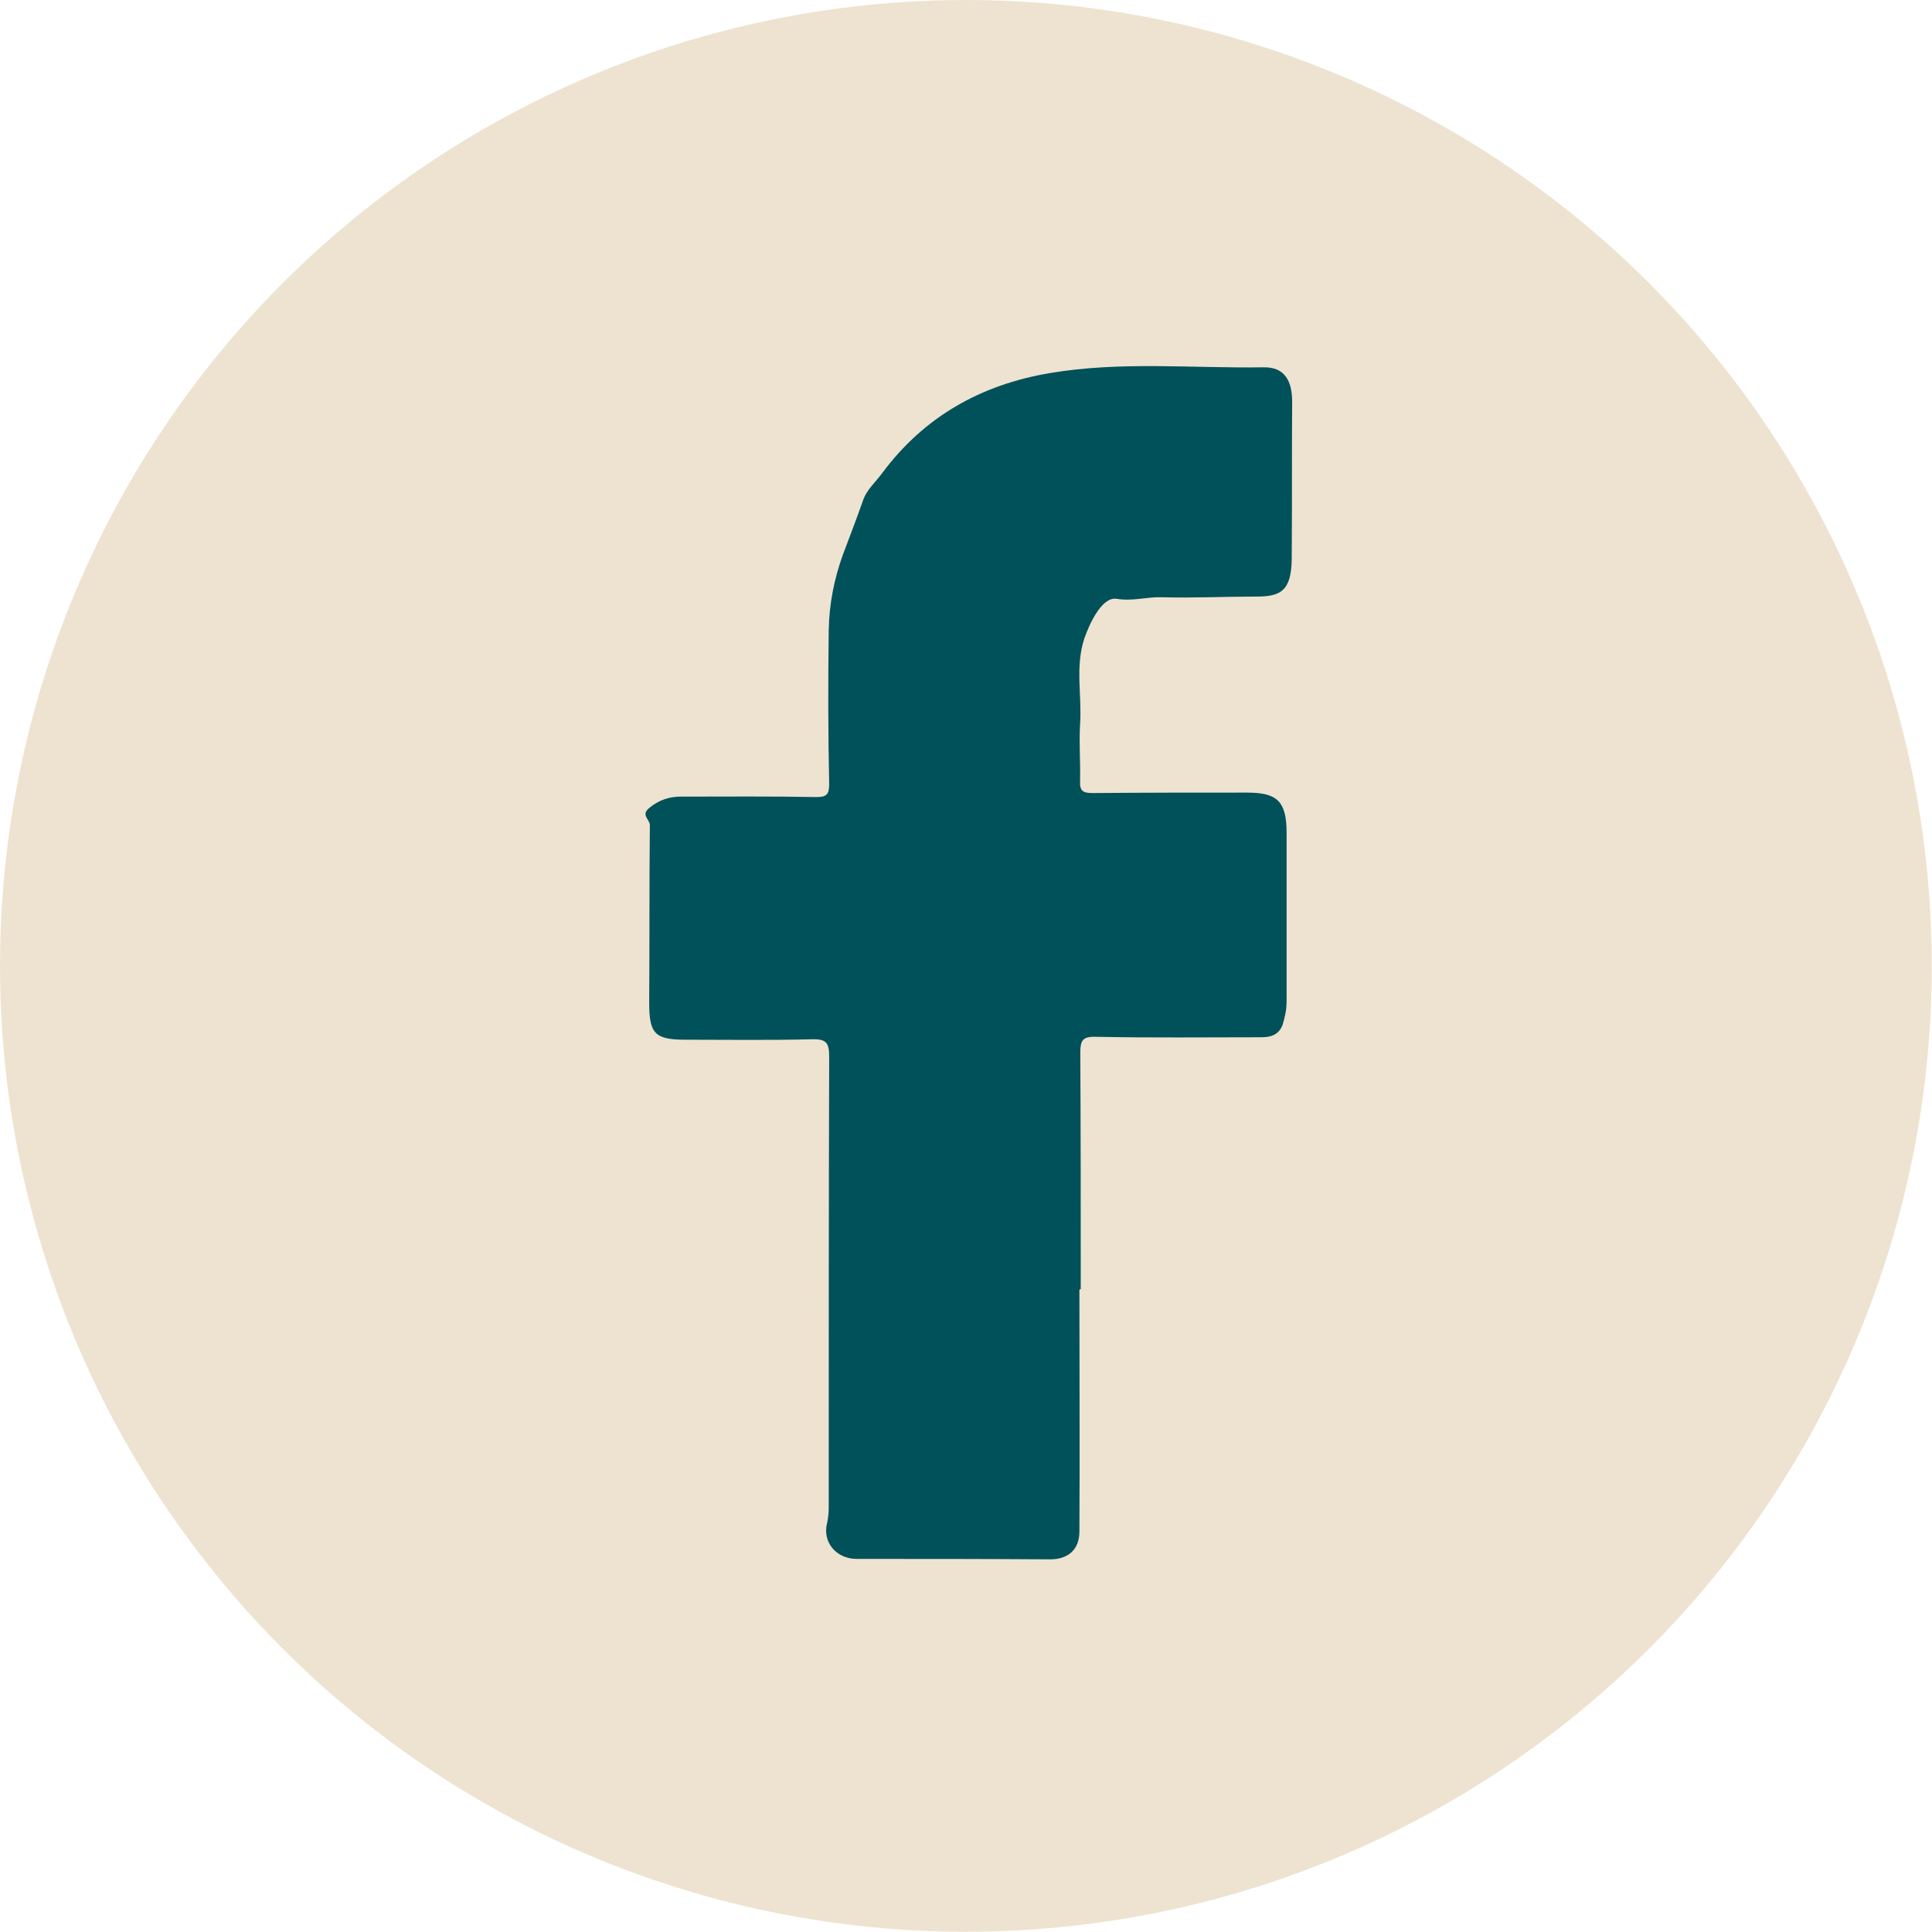
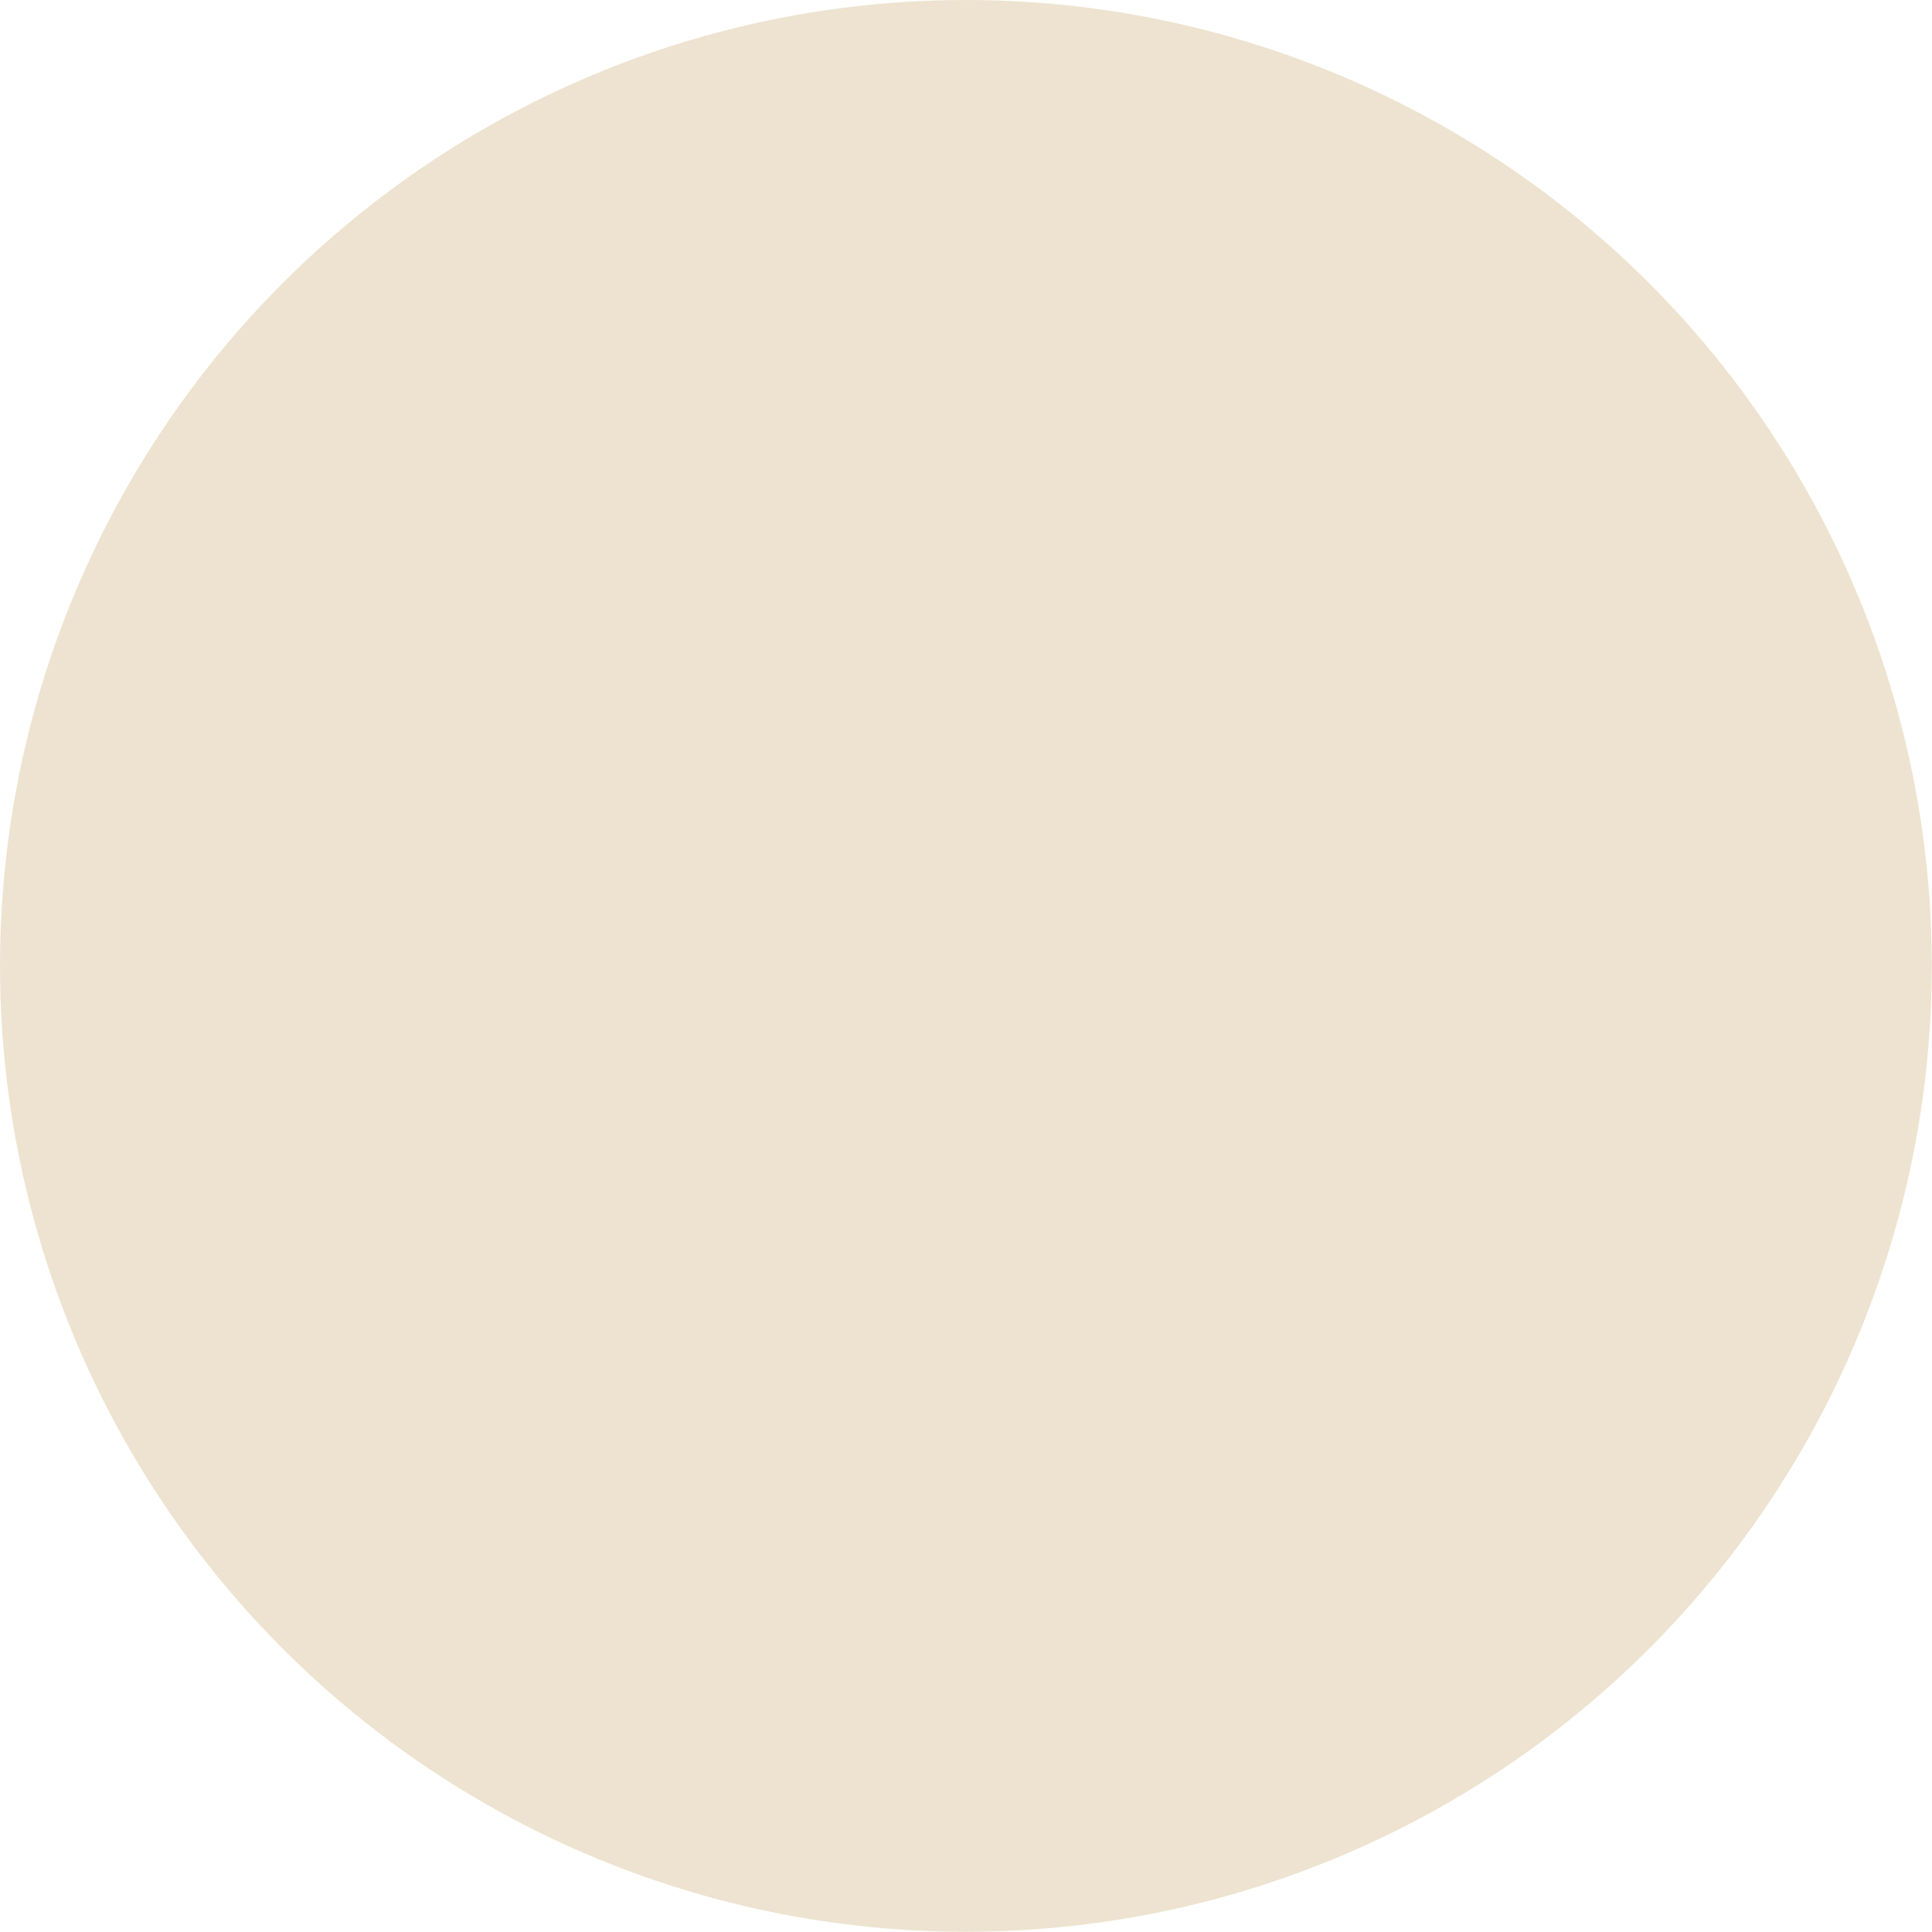
<svg xmlns="http://www.w3.org/2000/svg" version="1.1" id="Layer_1" x="0px" y="0px" viewBox="0 0 866.3 866.3" style="enable-background:new 0 0 866.3 866.3;" xml:space="preserve">
  <style type="text/css"> .st0{fill:#EEE3D0;} .st1{fill:#00515A;} </style>
  <circle class="st0" cx="433.1" cy="433.1" r="433.1" />
  <g>
    <g>
-       <path class="st1" d="M484,578.3c0,36.1,0.2,72.3,0,108.4c0,8.2-5.1,12.5-13.1,12.5C442,699,413,699,384.1,699 c-9.1,0-15.5-7.5-13.2-16.2c0.5-2.4,0.7-4.7,0.7-7c0-67.3,0-134.5,0.2-201.8c0-6.1-1-8.2-7.7-8c-19,0.5-37.8,0.2-56.8,0.2 c-13.8,0-16.2-2.8-16.2-16.6c0.2-26.5,0-53.1,0.3-79.6c0-2.6-4.2-4.5-0.3-7.7c4.2-3.5,8.9-5.1,14.1-5.1c20.2,0,40.4-0.2,60.8,0.2 c4.5,0,5.8-1,5.8-5.8c-0.5-23.2-0.5-46-0.2-69c0.2-11.7,2.4-23,6.4-34c3-8,6.1-16,8.9-24c1.7-5.1,5.8-8.5,8.7-12.5 c18.8-25.3,44.3-39.6,75.1-44.8c31.9-5.4,63.9-2.1,95.8-2.6c9.2-0.2,12.9,5.6,12.9,15.5c-0.2,23.5,0,47-0.2,70.6 c-0.2,14.6-5.4,16.7-16,16.7c-14.1,0-28.2,0.7-42.3,0.3c-6.8-0.2-13.1,1.9-20.2,0.7c-6.3-1-11.8,10.1-14.5,17.8 c-4.2,12.9-1,25.6-1.9,38.5c-0.5,8.4,0.2,16.9,0,25.4c-0.2,4.4,1.2,5.4,5.6,5.4c23-0.2,46.2-0.2,69.2-0.2 c13.2,0,17.8,3.5,17.8,17.9c0,25.3,0,50.5,0,75.8c0,3.5-0.7,6.8-1.7,10.1c-1.4,4.4-4.9,5.9-9.4,5.9c-24.7,0-49.7,0.3-74.4-0.2 c-6.1-0.2-7,1.7-7,7.3c0.2,35.2,0.2,70.6,0.2,105.8C484.1,578.3,484,578.3,484,578.3z" />
-     </g>
+       </g>
  </g>
</svg>